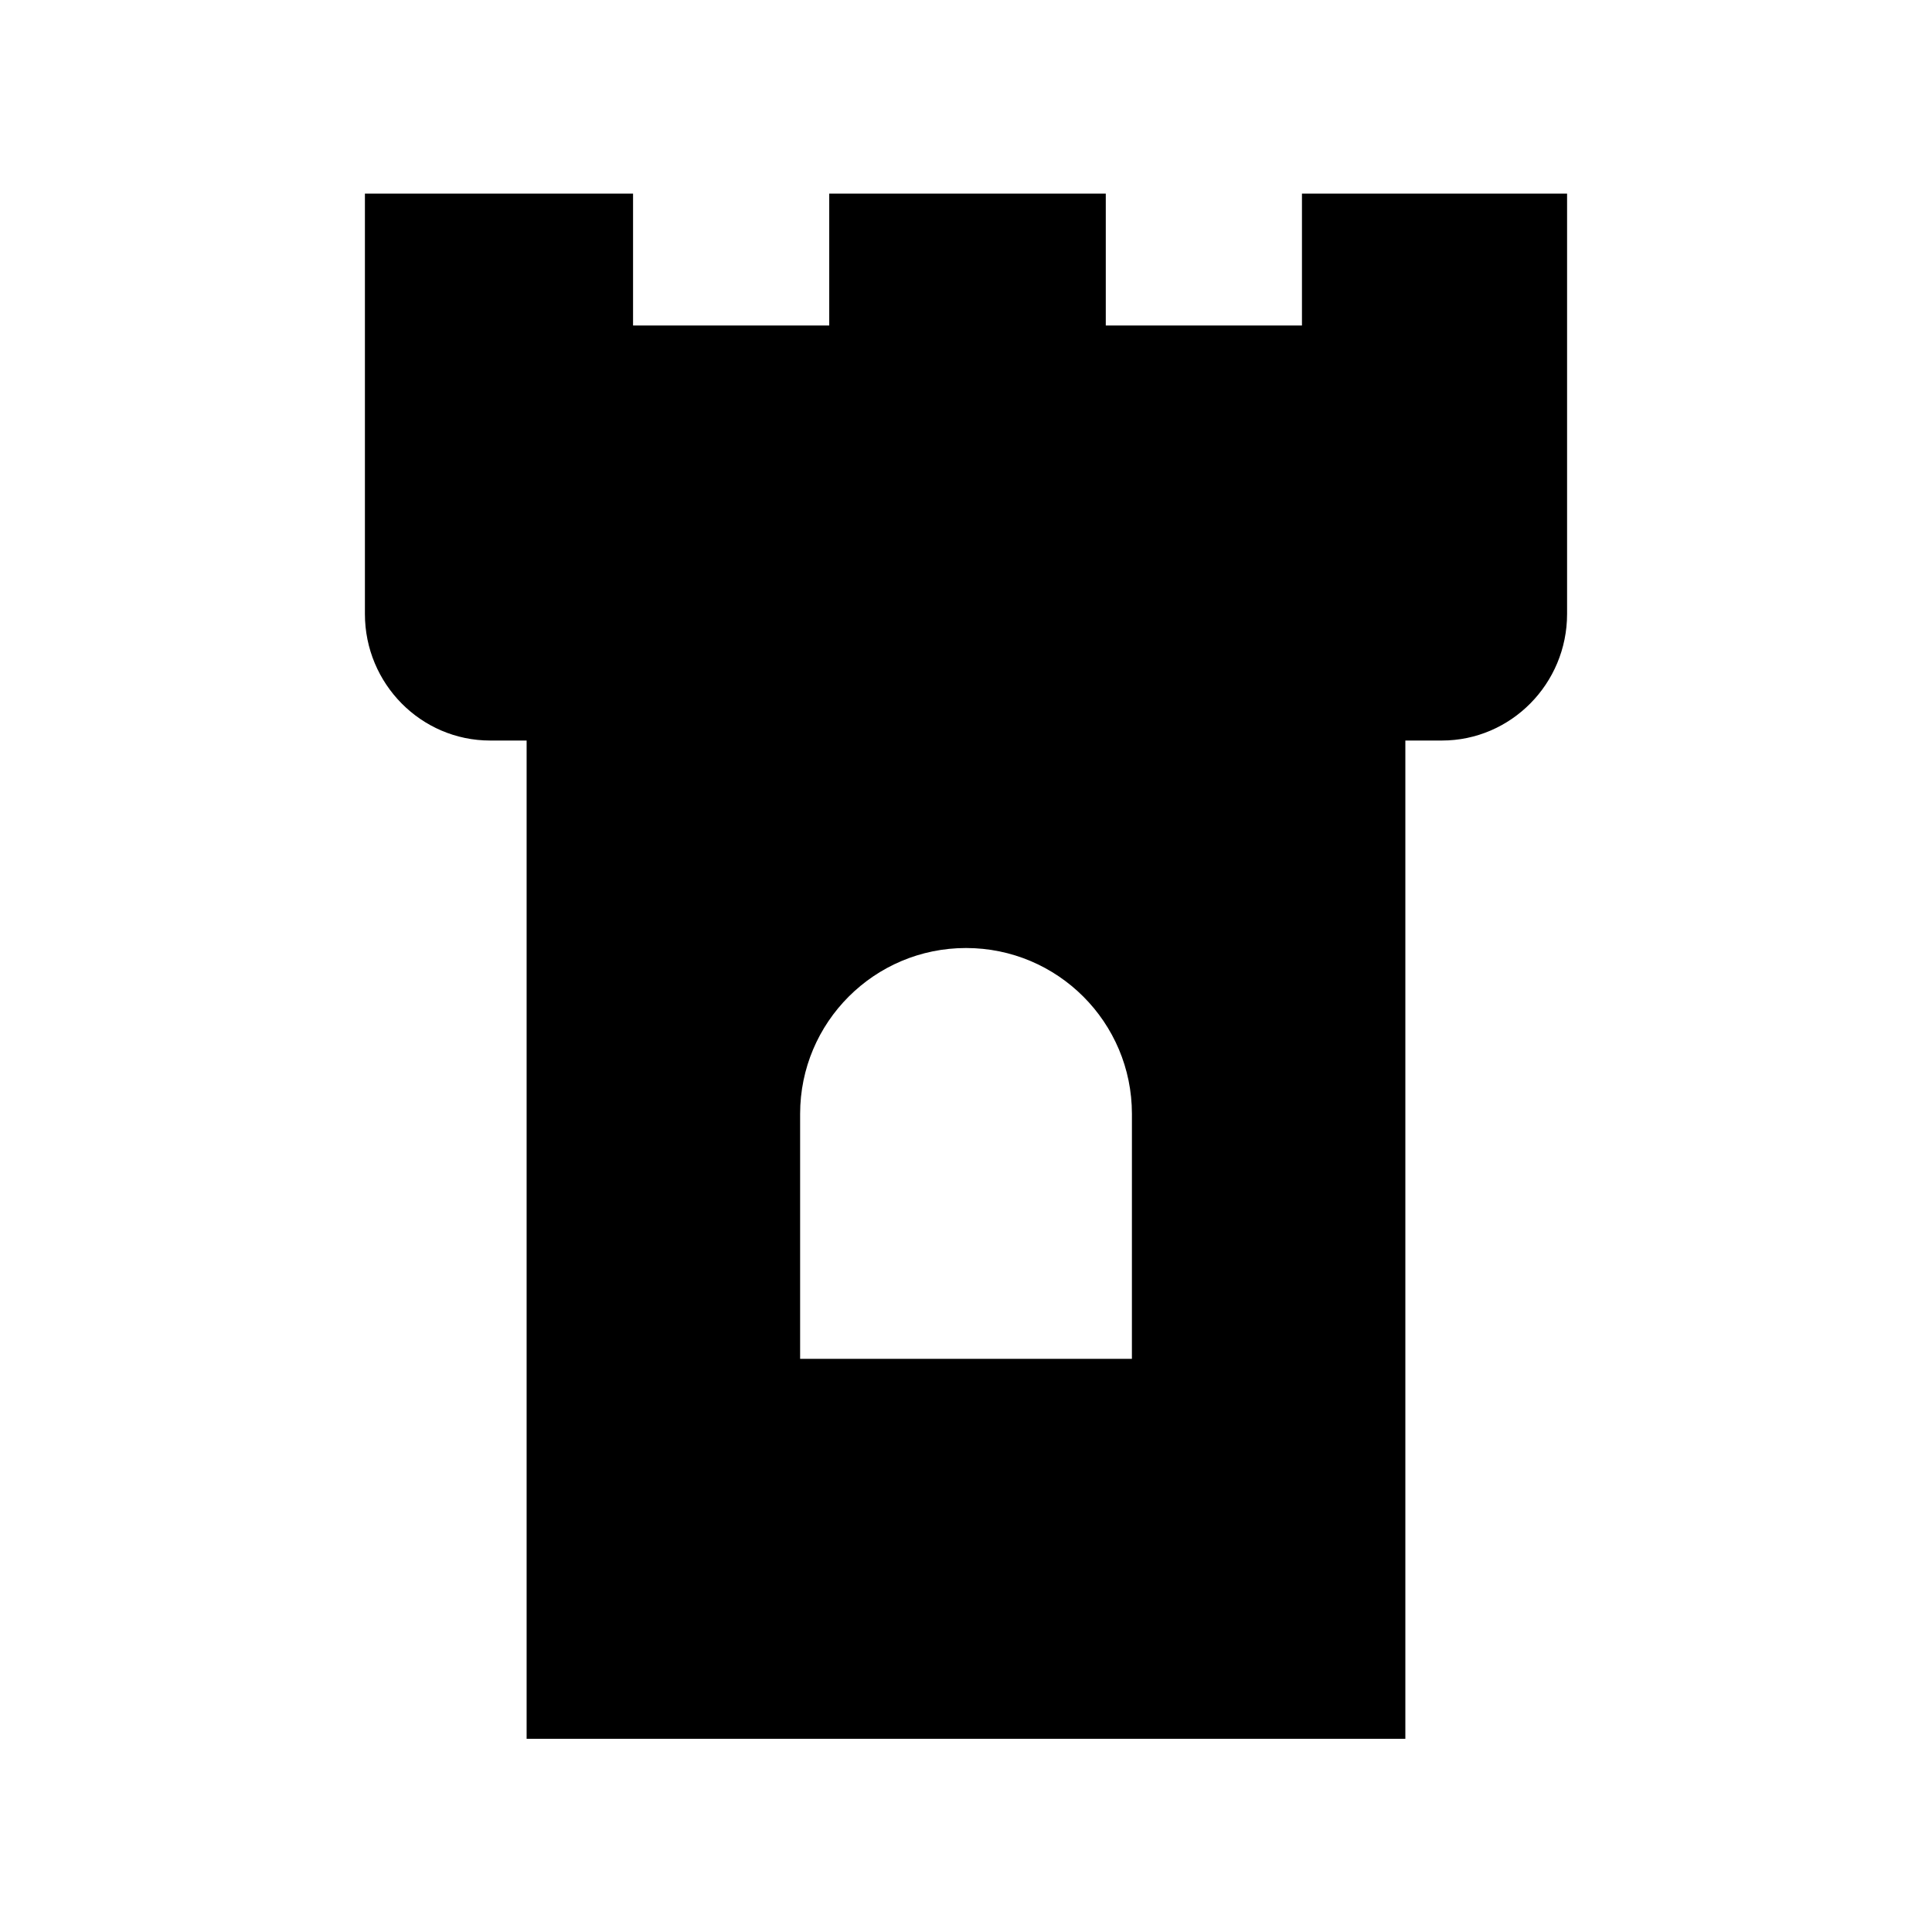
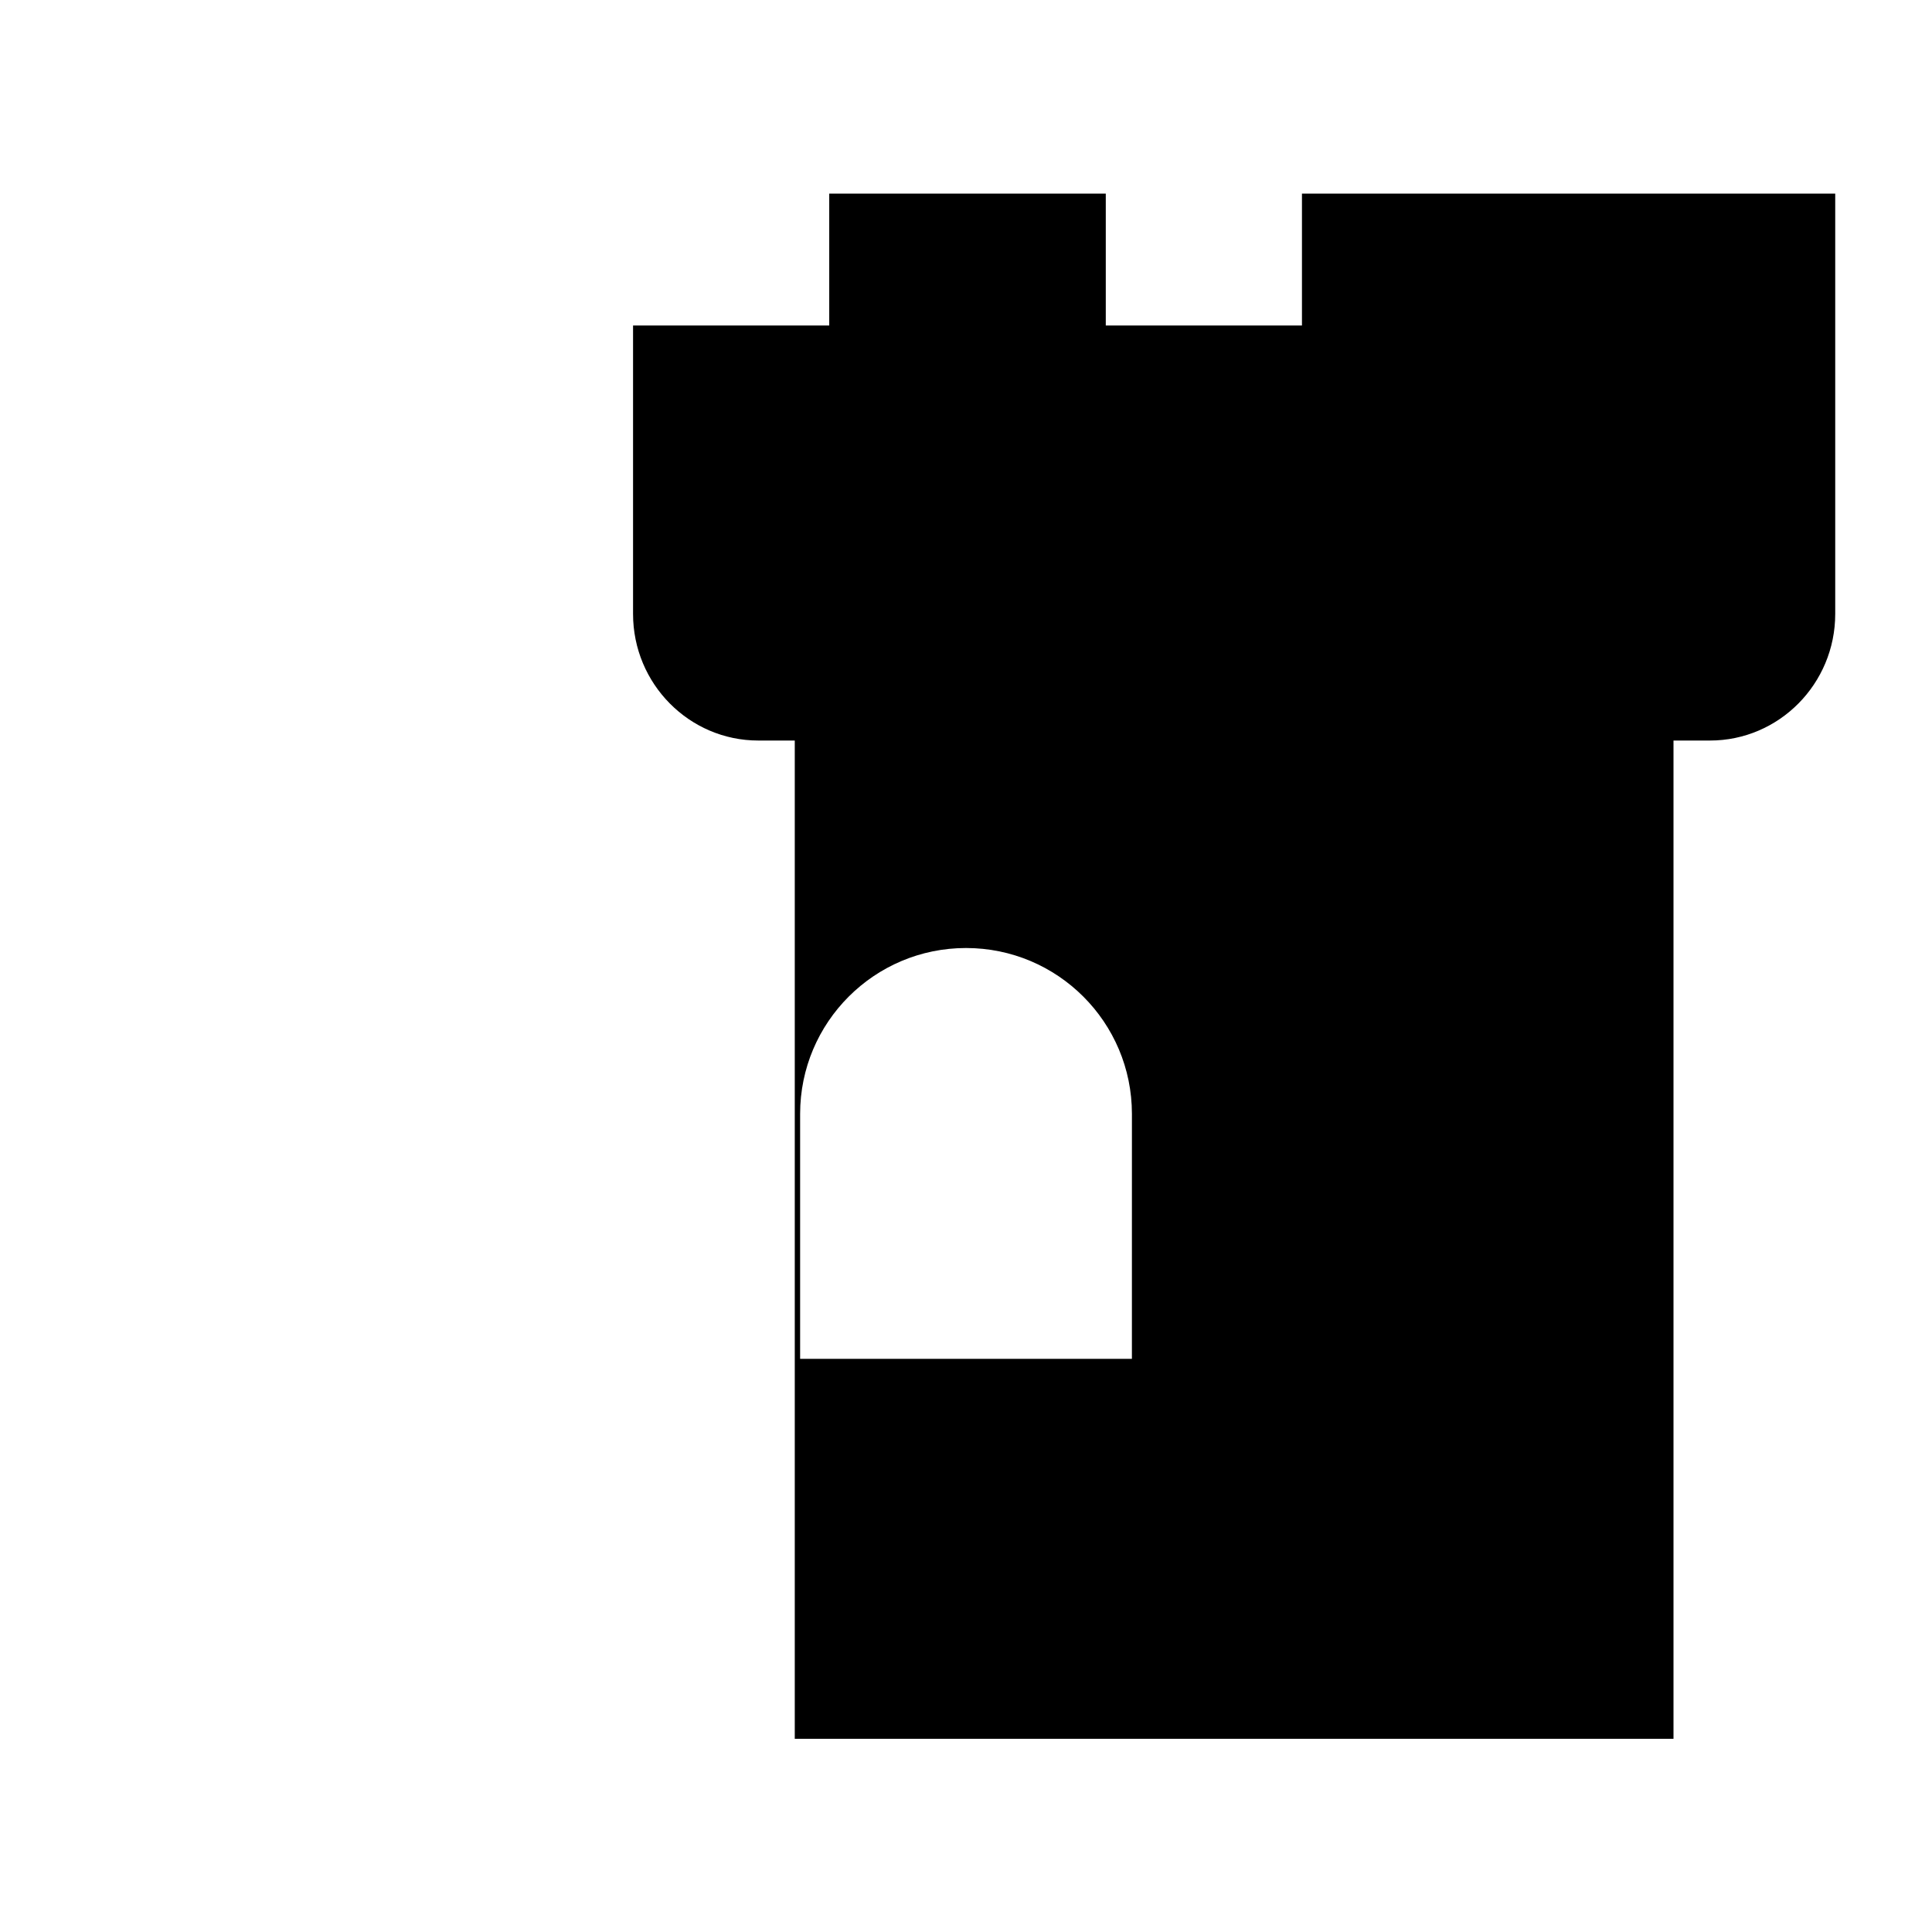
<svg xmlns="http://www.w3.org/2000/svg" id="Layer_1" enable-background="new 0 0 100 100" height="512" viewBox="0 0 100 100" width="512">
-   <path d="m67.389 10.02v6.828h-10.154v-6.828h-14.314v6.828h-10.154v-6.828h-13.879v21.758c0 3.614 2.907 6.552 6.482 6.552h1.888v51.67h45.483v-51.67h1.89c3.573 0 6.481-2.939 6.481-6.552v-21.758zm-8.802 60.312h-17.173v-12.676c0-4.742 3.844-8.587 8.587-8.587s8.587 3.844 8.587 8.587z" />
+   <path d="m67.389 10.02v6.828h-10.154v-6.828h-14.314v6.828h-10.154v-6.828v21.758c0 3.614 2.907 6.552 6.482 6.552h1.888v51.67h45.483v-51.67h1.89c3.573 0 6.481-2.939 6.481-6.552v-21.758zm-8.802 60.312h-17.173v-12.676c0-4.742 3.844-8.587 8.587-8.587s8.587 3.844 8.587 8.587z" />
</svg>